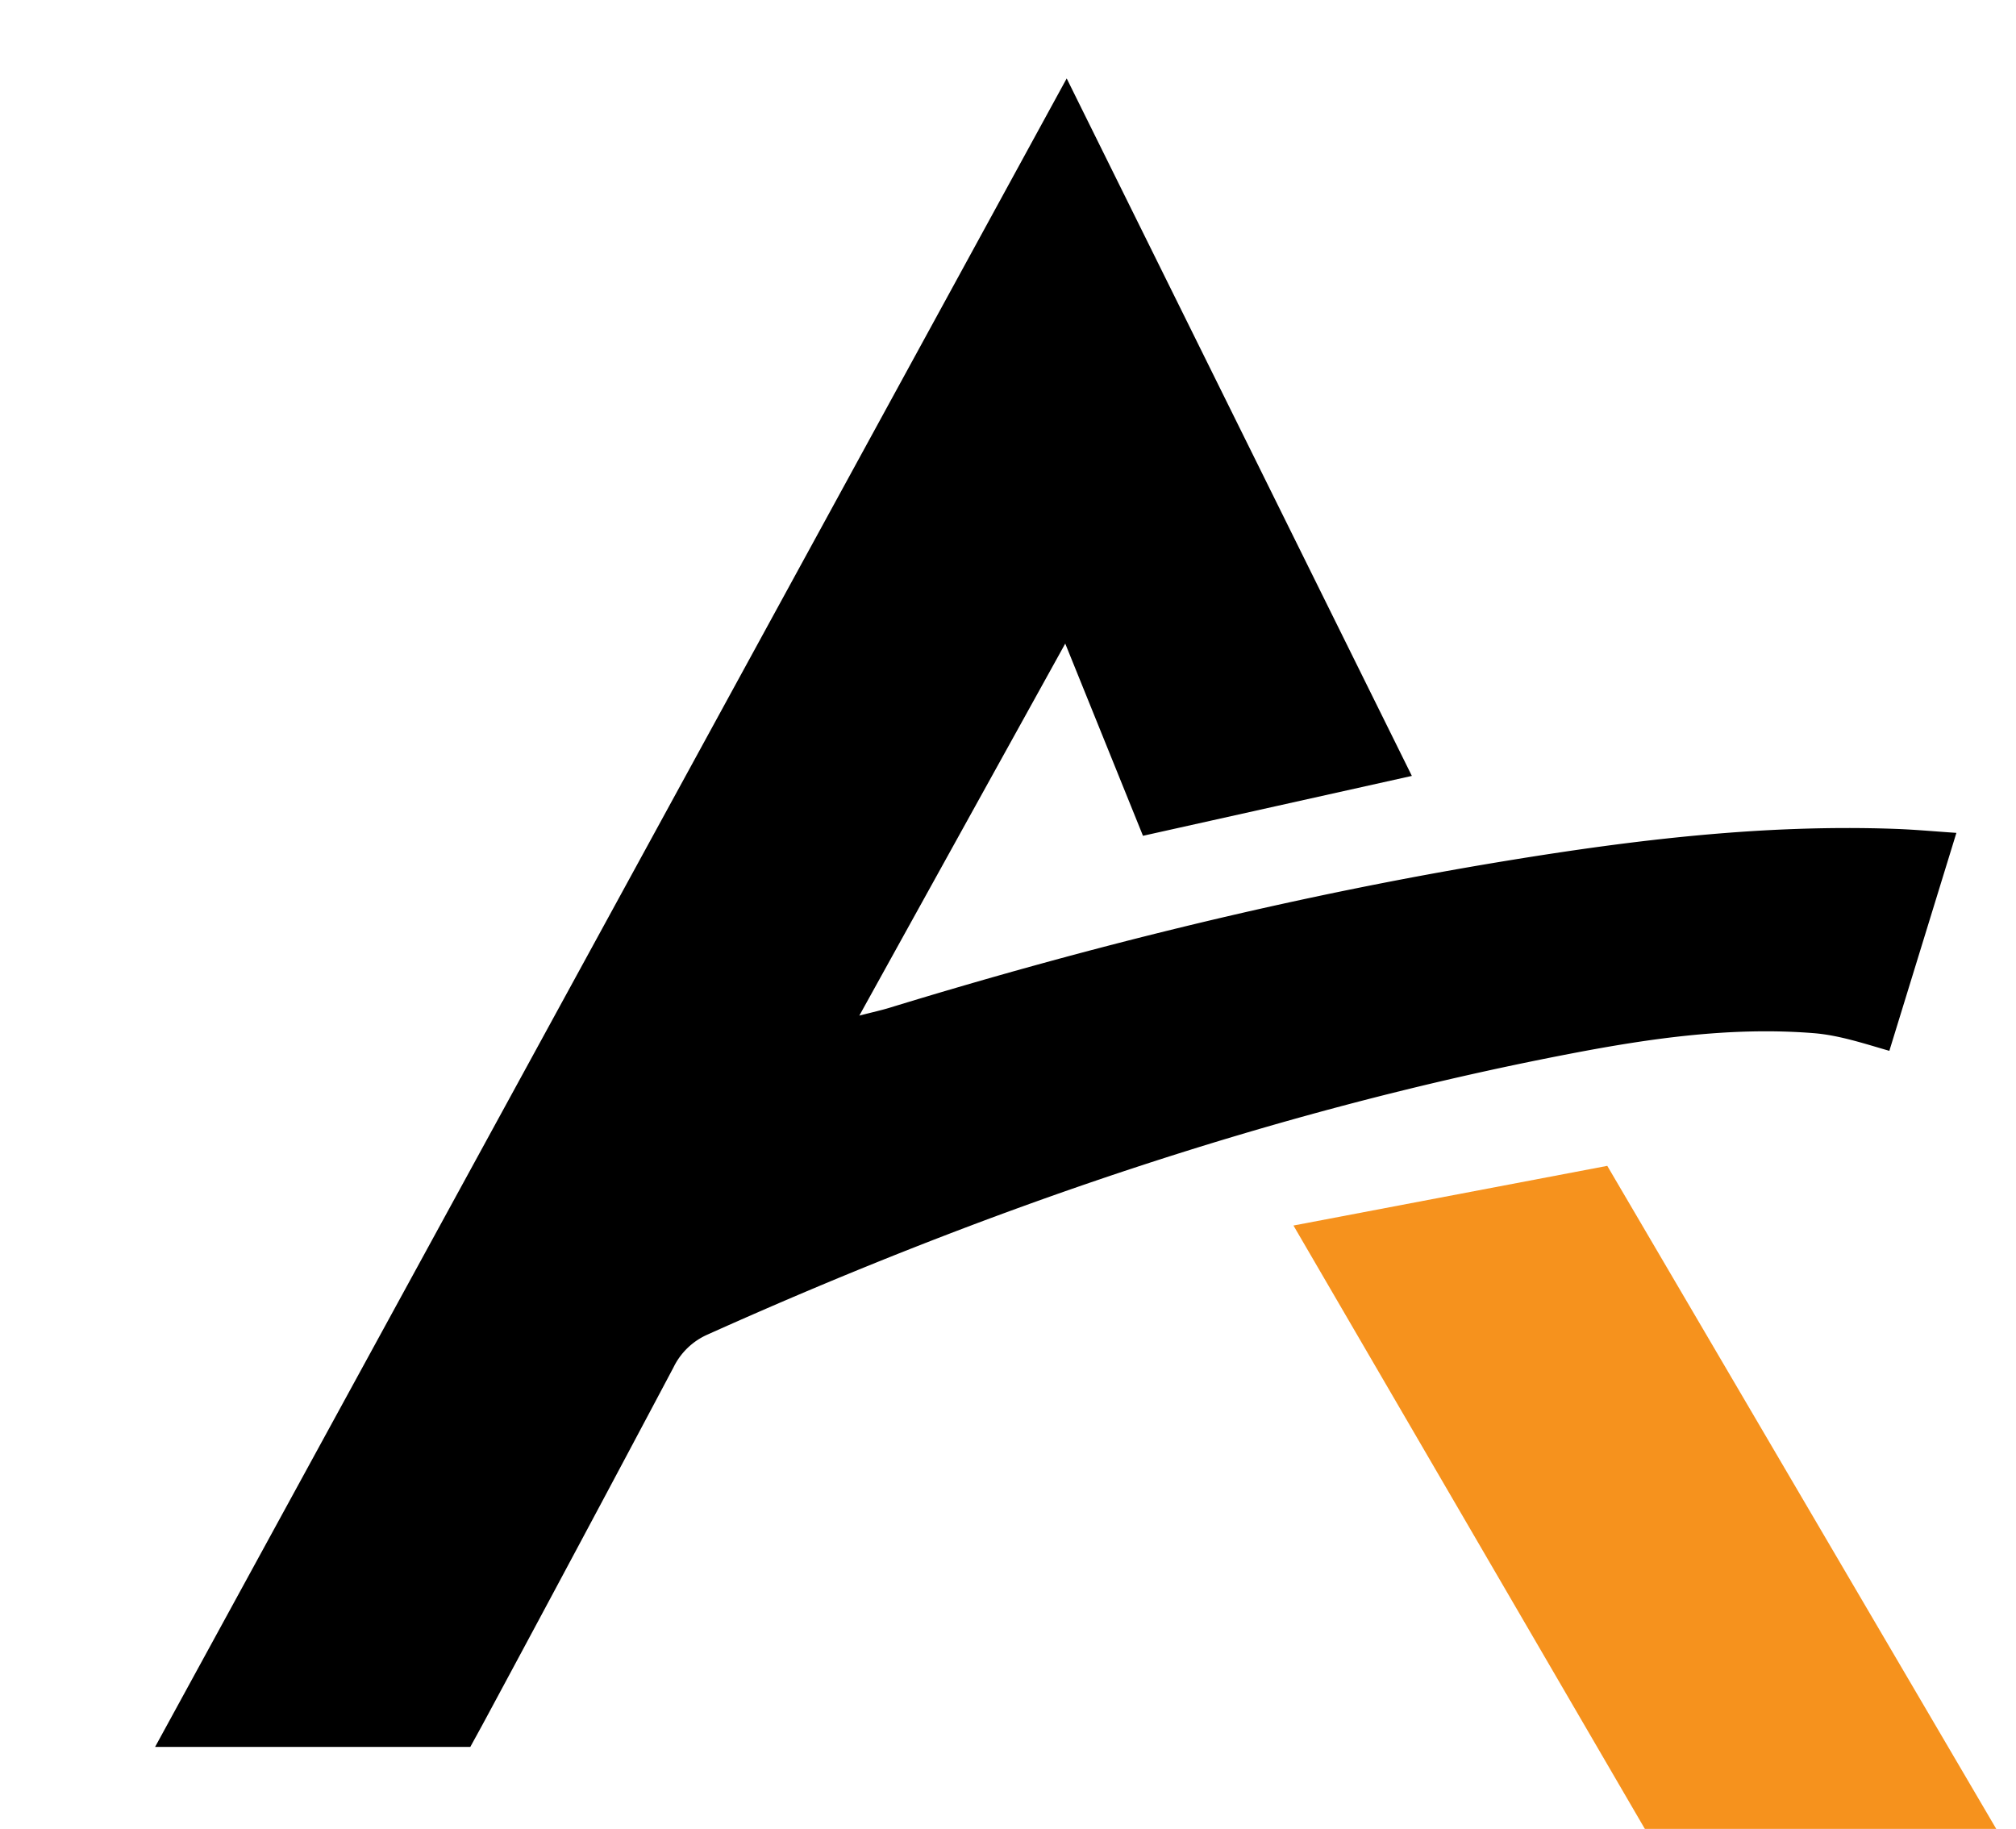
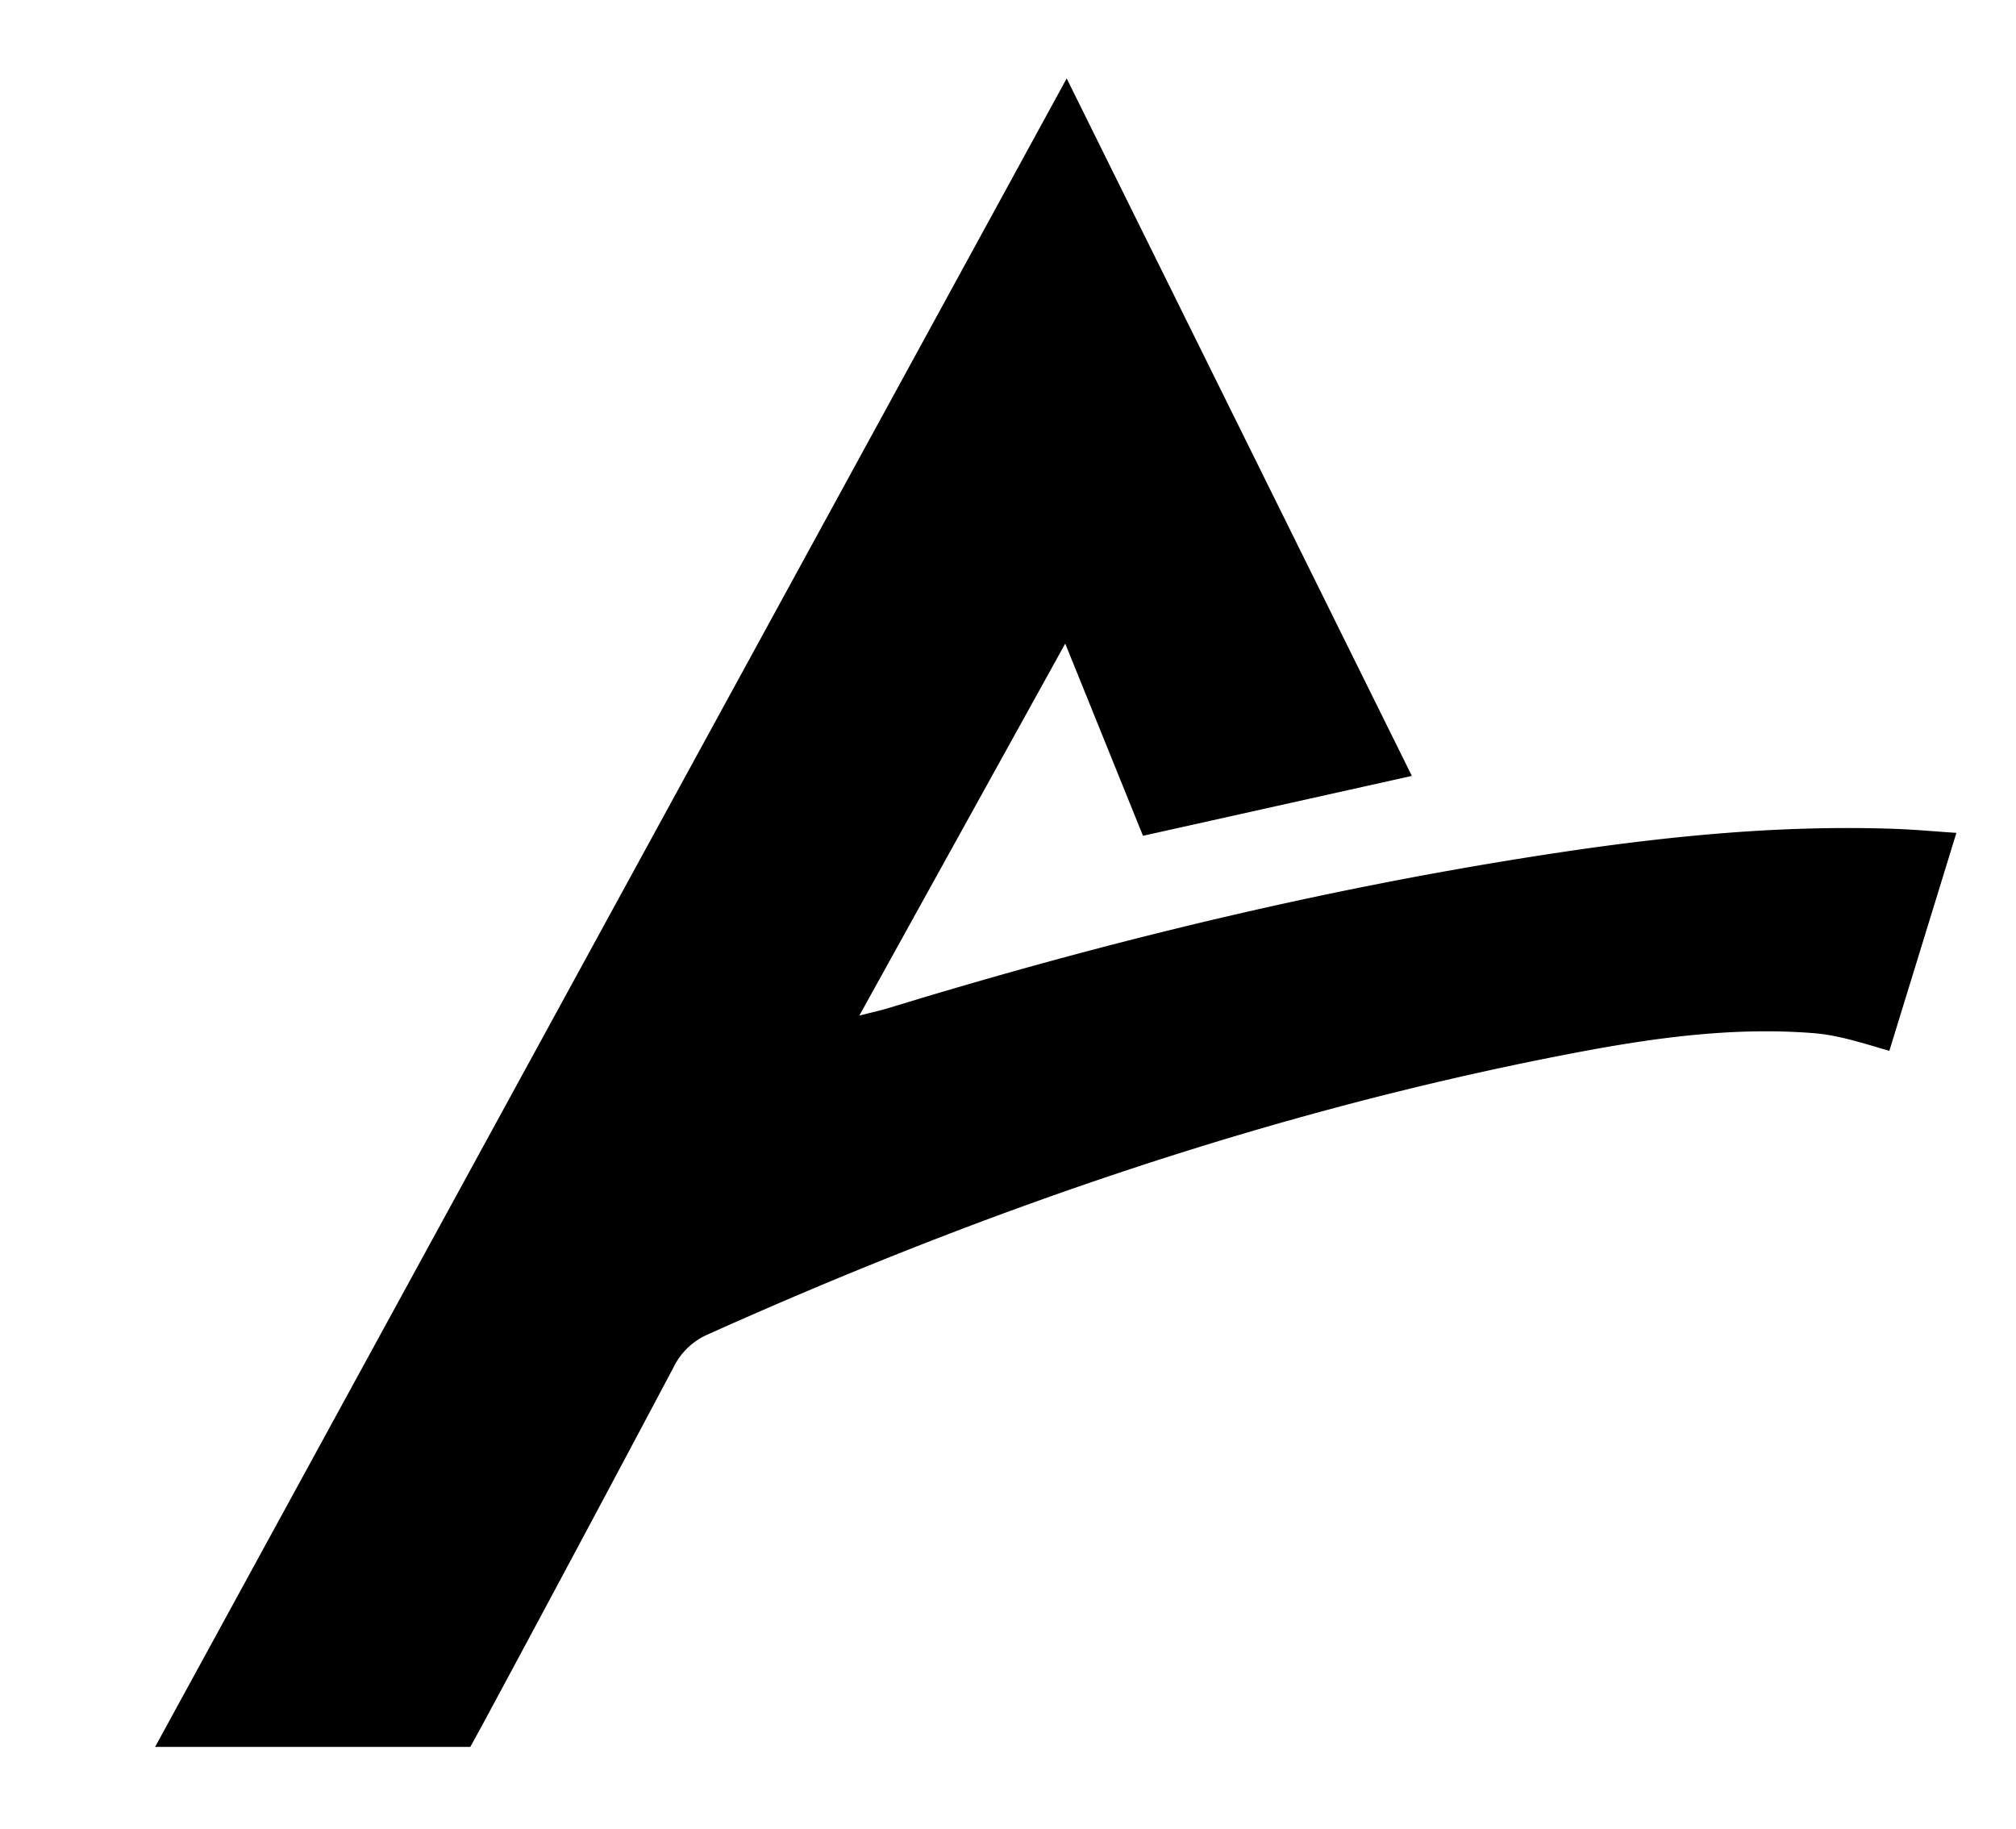
<svg xmlns="http://www.w3.org/2000/svg" width="560" height="508" viewBox="0 0 560 508">
  <defs>
    <clipPath id="clip-path">
      <rect id="Rectangle_7368" data-name="Rectangle 7368" width="548.388" height="508" fill="none" />
    </clipPath>
    <clipPath id="clip-Img-contact-logo">
      <rect width="560" height="508" />
    </clipPath>
  </defs>
  <g id="Img-contact-logo" clip-path="url(#clip-Img-contact-logo)">
    <rect id="Rectangle_7368-2" data-name="Rectangle 7368" width="192.911" height="178.703" transform="translate(196.809 164.648)" fill="none" />
    <path id="Tracé_7007" data-name="Tracé 7007" d="M481.732,270.1c-6.929-1.991-13.943-4.349-21.054-4.915-22.732-1.8-45.181,1.411-67.435,5.686-83.17,15.971-162.634,43.369-239.747,78.016a19.029,19.029,0,0,0-9.52,9.173Q118.043,406.945,91.8,455.671c-1.395,2.6-2.833,5.188-4.241,7.765H0C84.437,308.9,168.385,155.257,253.215,0c32.38,65.424,63.941,129.193,95.88,193.734-25.218,5.616-49.574,11.043-74.688,16.635-7.047-17.43-13.96-34.519-21.593-53.391-19.387,35.024-37.9,68.462-57.2,103.338,3.891-1.007,6.171-1.5,8.4-2.183,56.166-17.217,113.1-31.251,171.086-40.778,35.927-5.9,72.013-10.241,108.54-8.9,5.363.2,10.716.7,16.715,1.1Z" transform="translate(43.088 21.787)" />
    <g id="Groupe_7502" data-name="Groupe 7502" transform="translate(19.07)" clip-path="url(#clip-path)">
-       <path id="Tracé_7008" data-name="Tracé 7008" d="M92.149,104.283,179.32,87.709,287.366,271.876H189.758Z" transform="translate(248.076 236.124)" fill="#f6921d" />
-     </g>
+       </g>
  </g>
</svg>